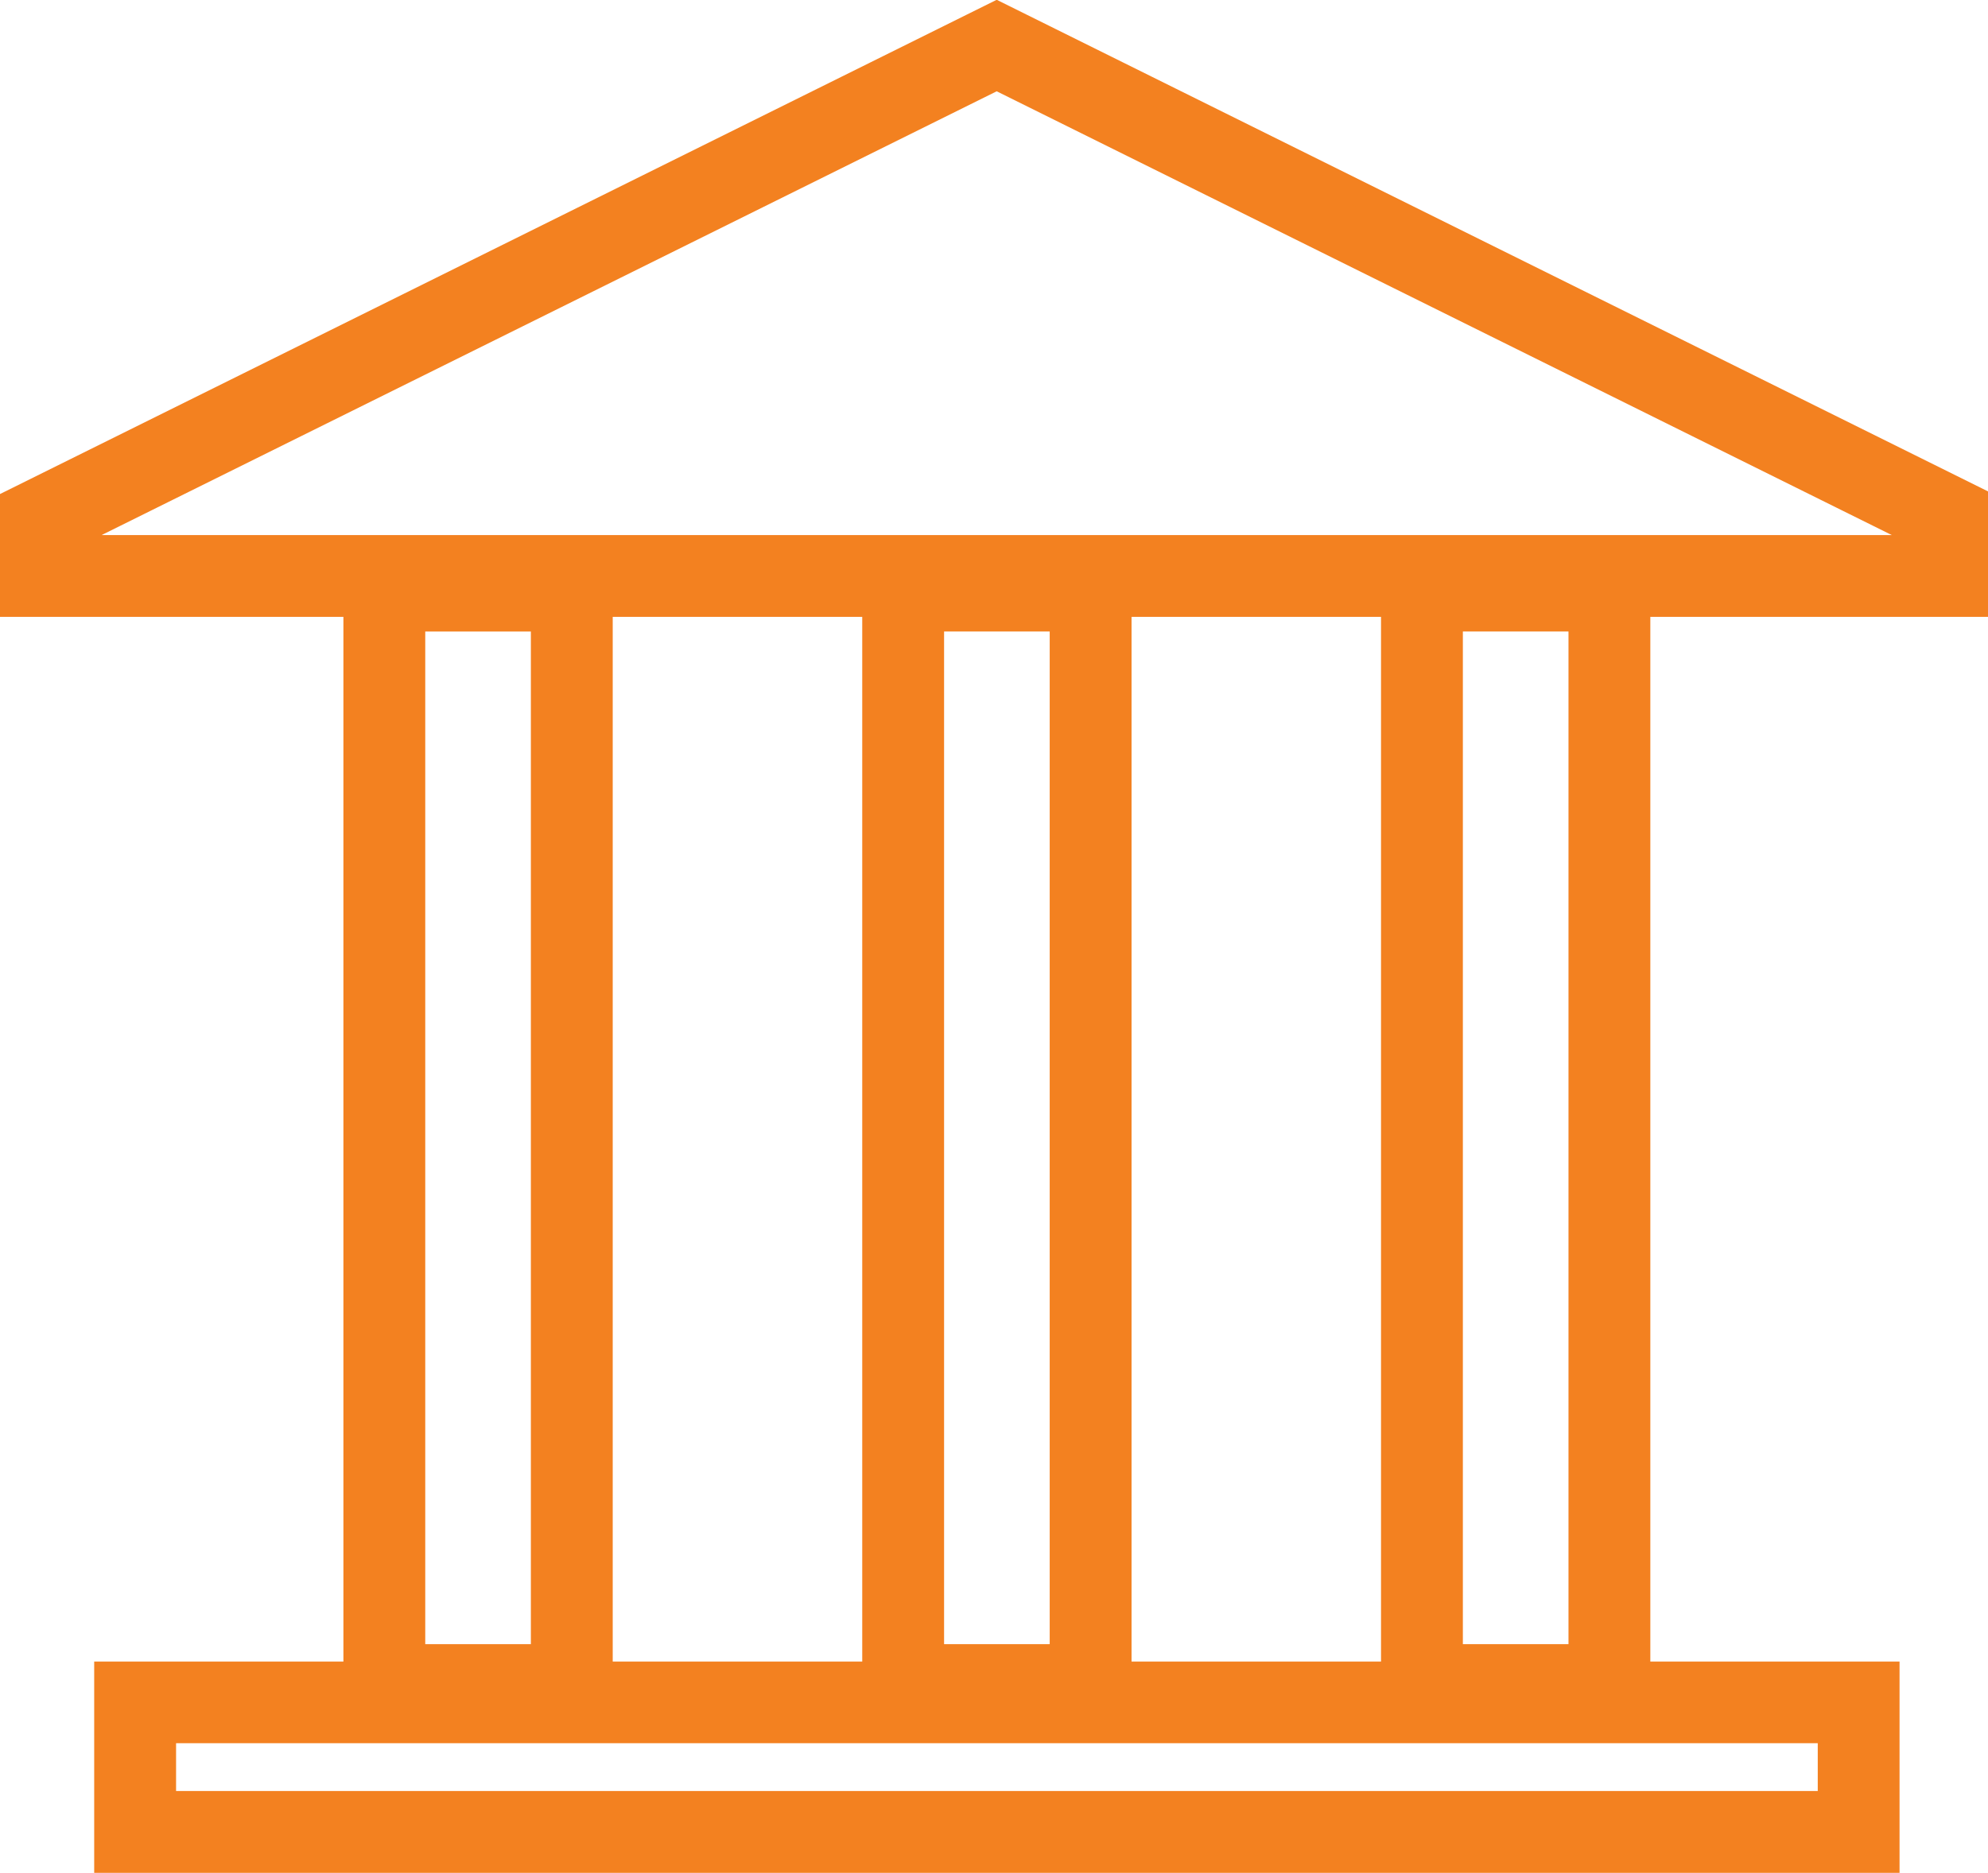
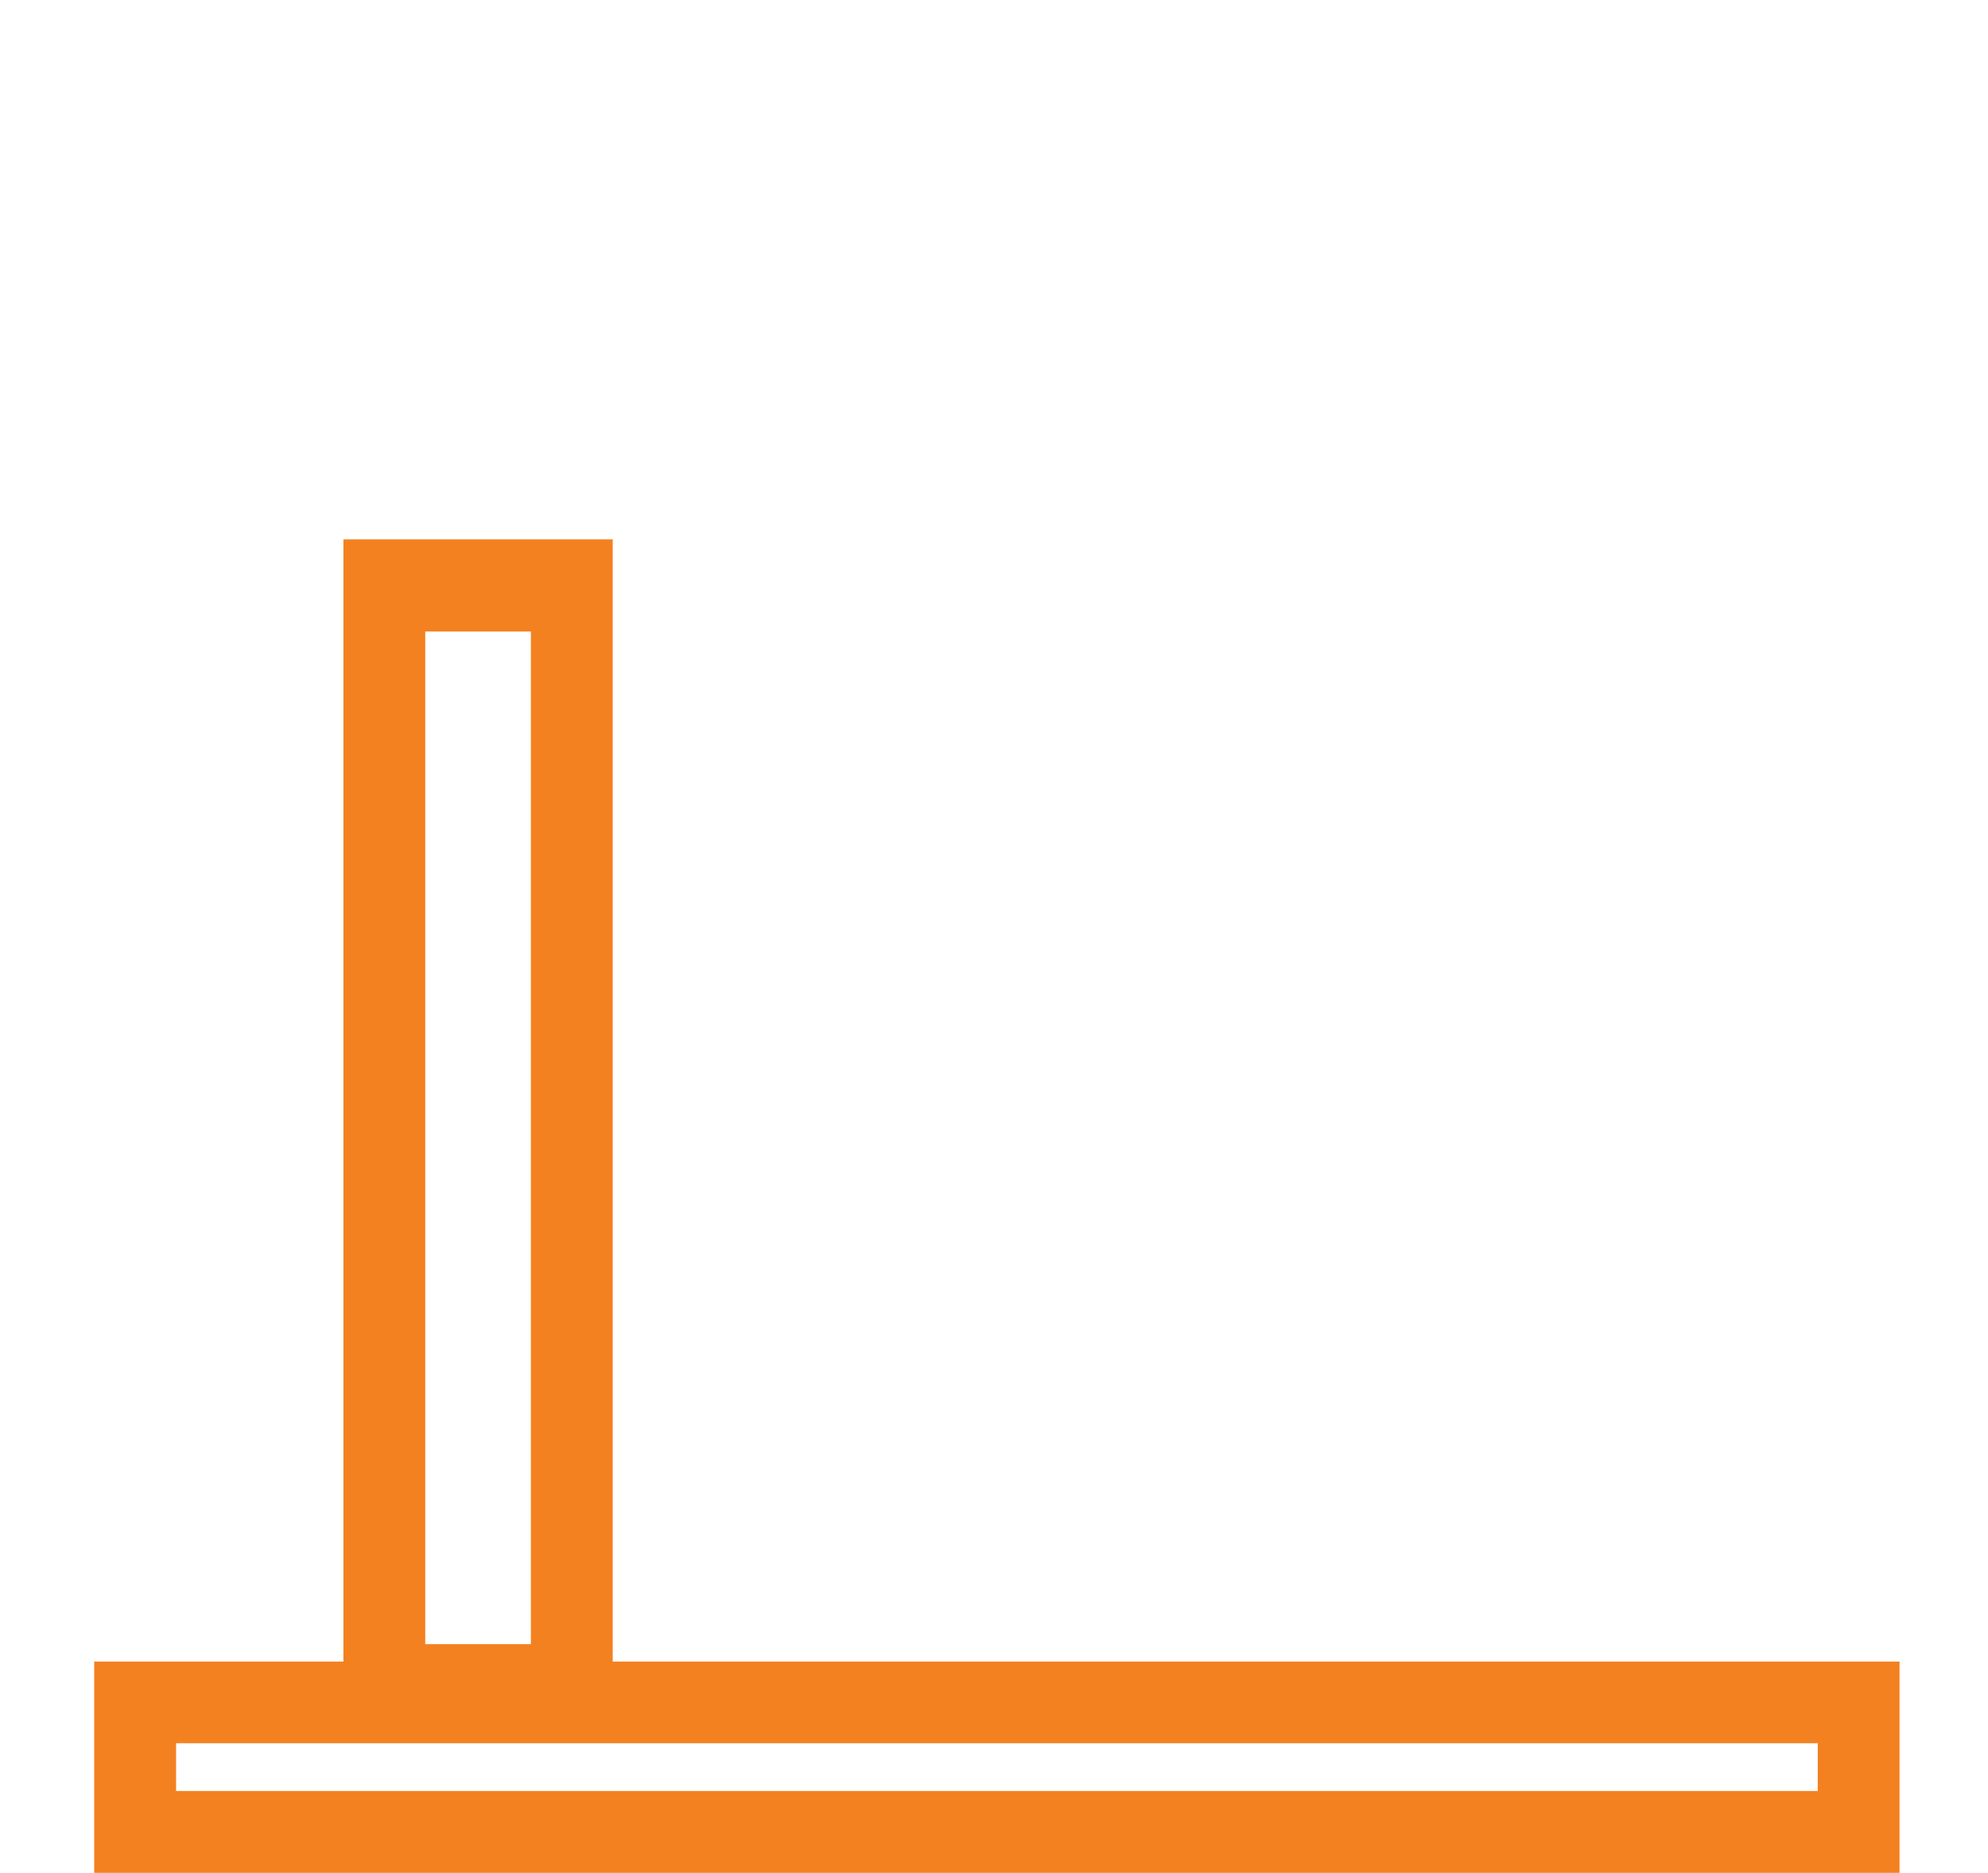
<svg xmlns="http://www.w3.org/2000/svg" width="45.716" height="43.08" viewBox="0 0 45.716 43.08">
  <g id="Group_20" data-name="Group 20" transform="translate(-1377.076 -1006.285)">
-     <path id="Path_17" data-name="Path 17" d="M25.586,12.017,46.924,1.435l21.213,10.52v.323H25.586ZM46.924,0,24.3,11.222v2.337H69.42v-2.4Z" transform="translate(1353.072 1006.615)" fill="#f38120" stroke="#f38120" stroke-width="0.6" />
-     <path id="Path_20" data-name="Path 20" d="M723.682,343.534h-5.593V316.6h5.593Zm-4.311-1.521H722.4V318.12h-3.029Z" transform="translate(691.045 702.391)" fill="#f38120" stroke="#f38120" stroke-width="0.6" />
-     <path id="Path_23" data-name="Path 23" d="M463.044,343.534h-5.593V316.6h5.593Zm-4.311-1.521h3.029V318.12h-3.029Z" transform="translate(939.753 702.391)" fill="#f38120" stroke="#f38120" stroke-width="0.6" />
    <path id="Path_26" data-name="Path 26" d="M202.406,343.534h-5.593V316.6h5.593Zm-4.311-1.521h3.029V318.12h-3.029Z" transform="translate(1188.46 702.391)" fill="#f38120" stroke="#f38120" stroke-width="0.6" />
    <path id="Path_27" data-name="Path 27" d="M112.533,838.482H71.617v-4.259h40.916ZM72.9,837.2h38.352v-1.7H72.9Z" transform="translate(1307.925 210.582)" fill="#f38120" stroke="#f38120" stroke-width="0.6" />
  </g>
</svg>